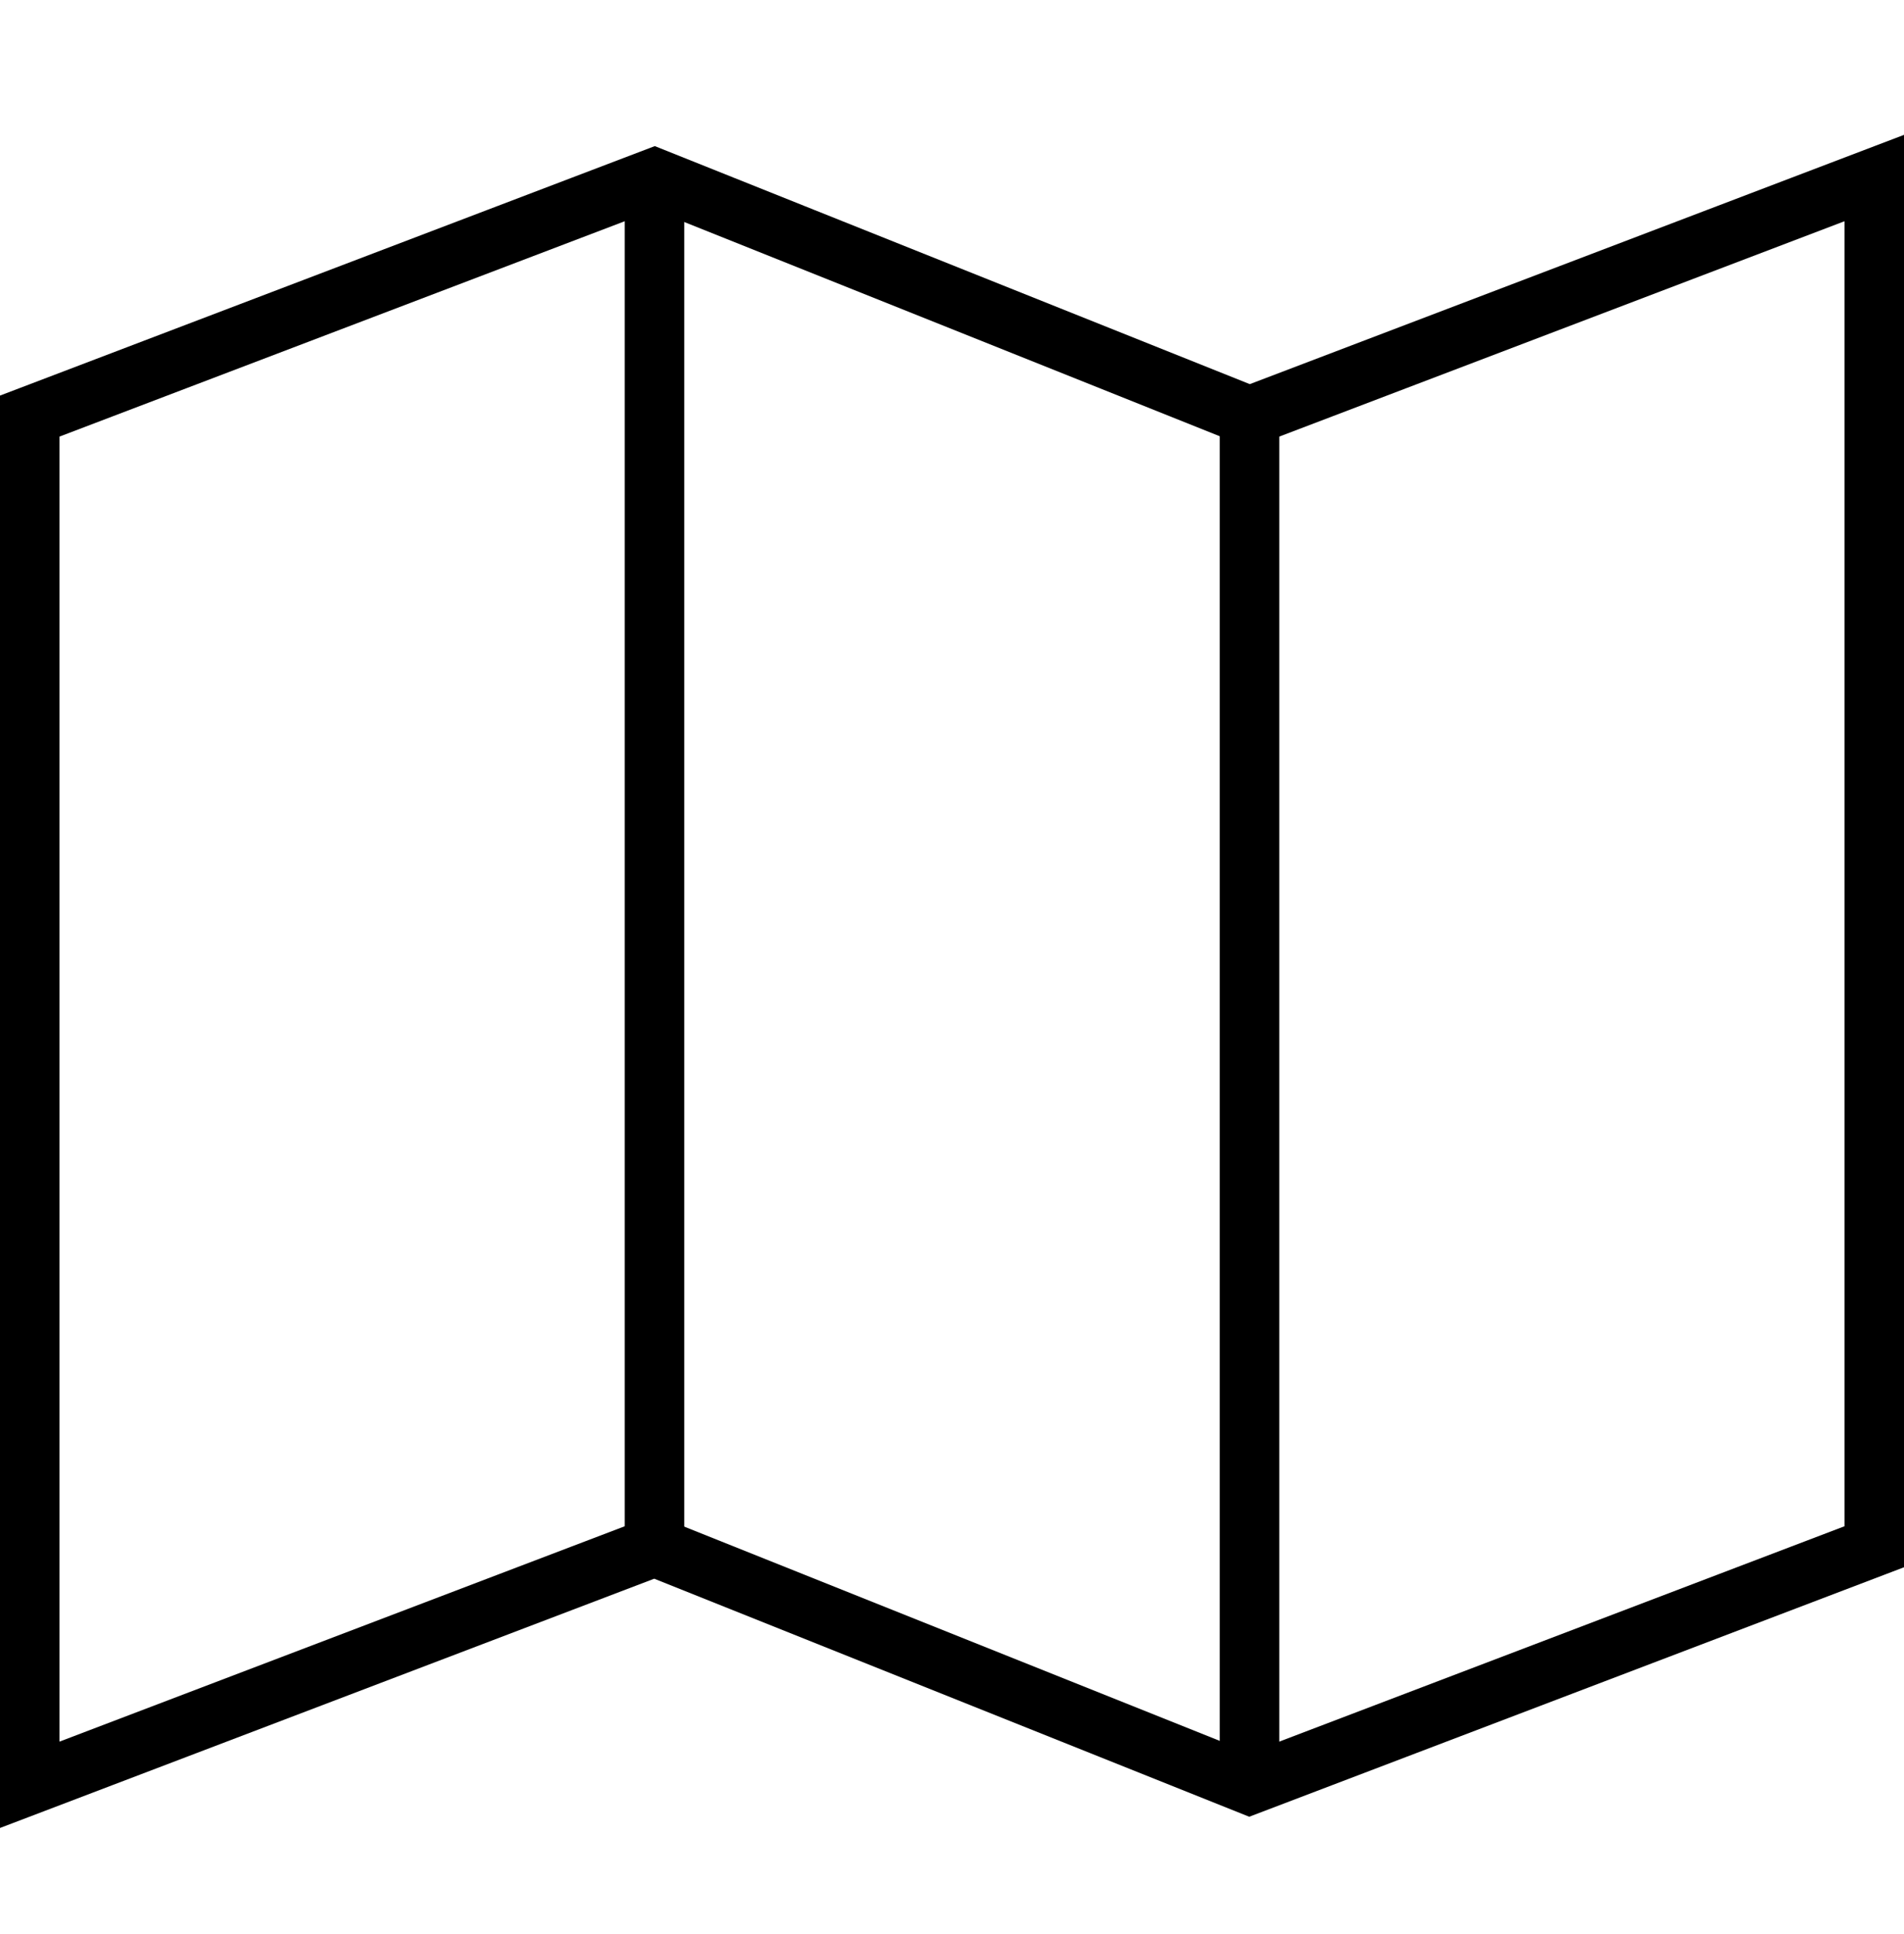
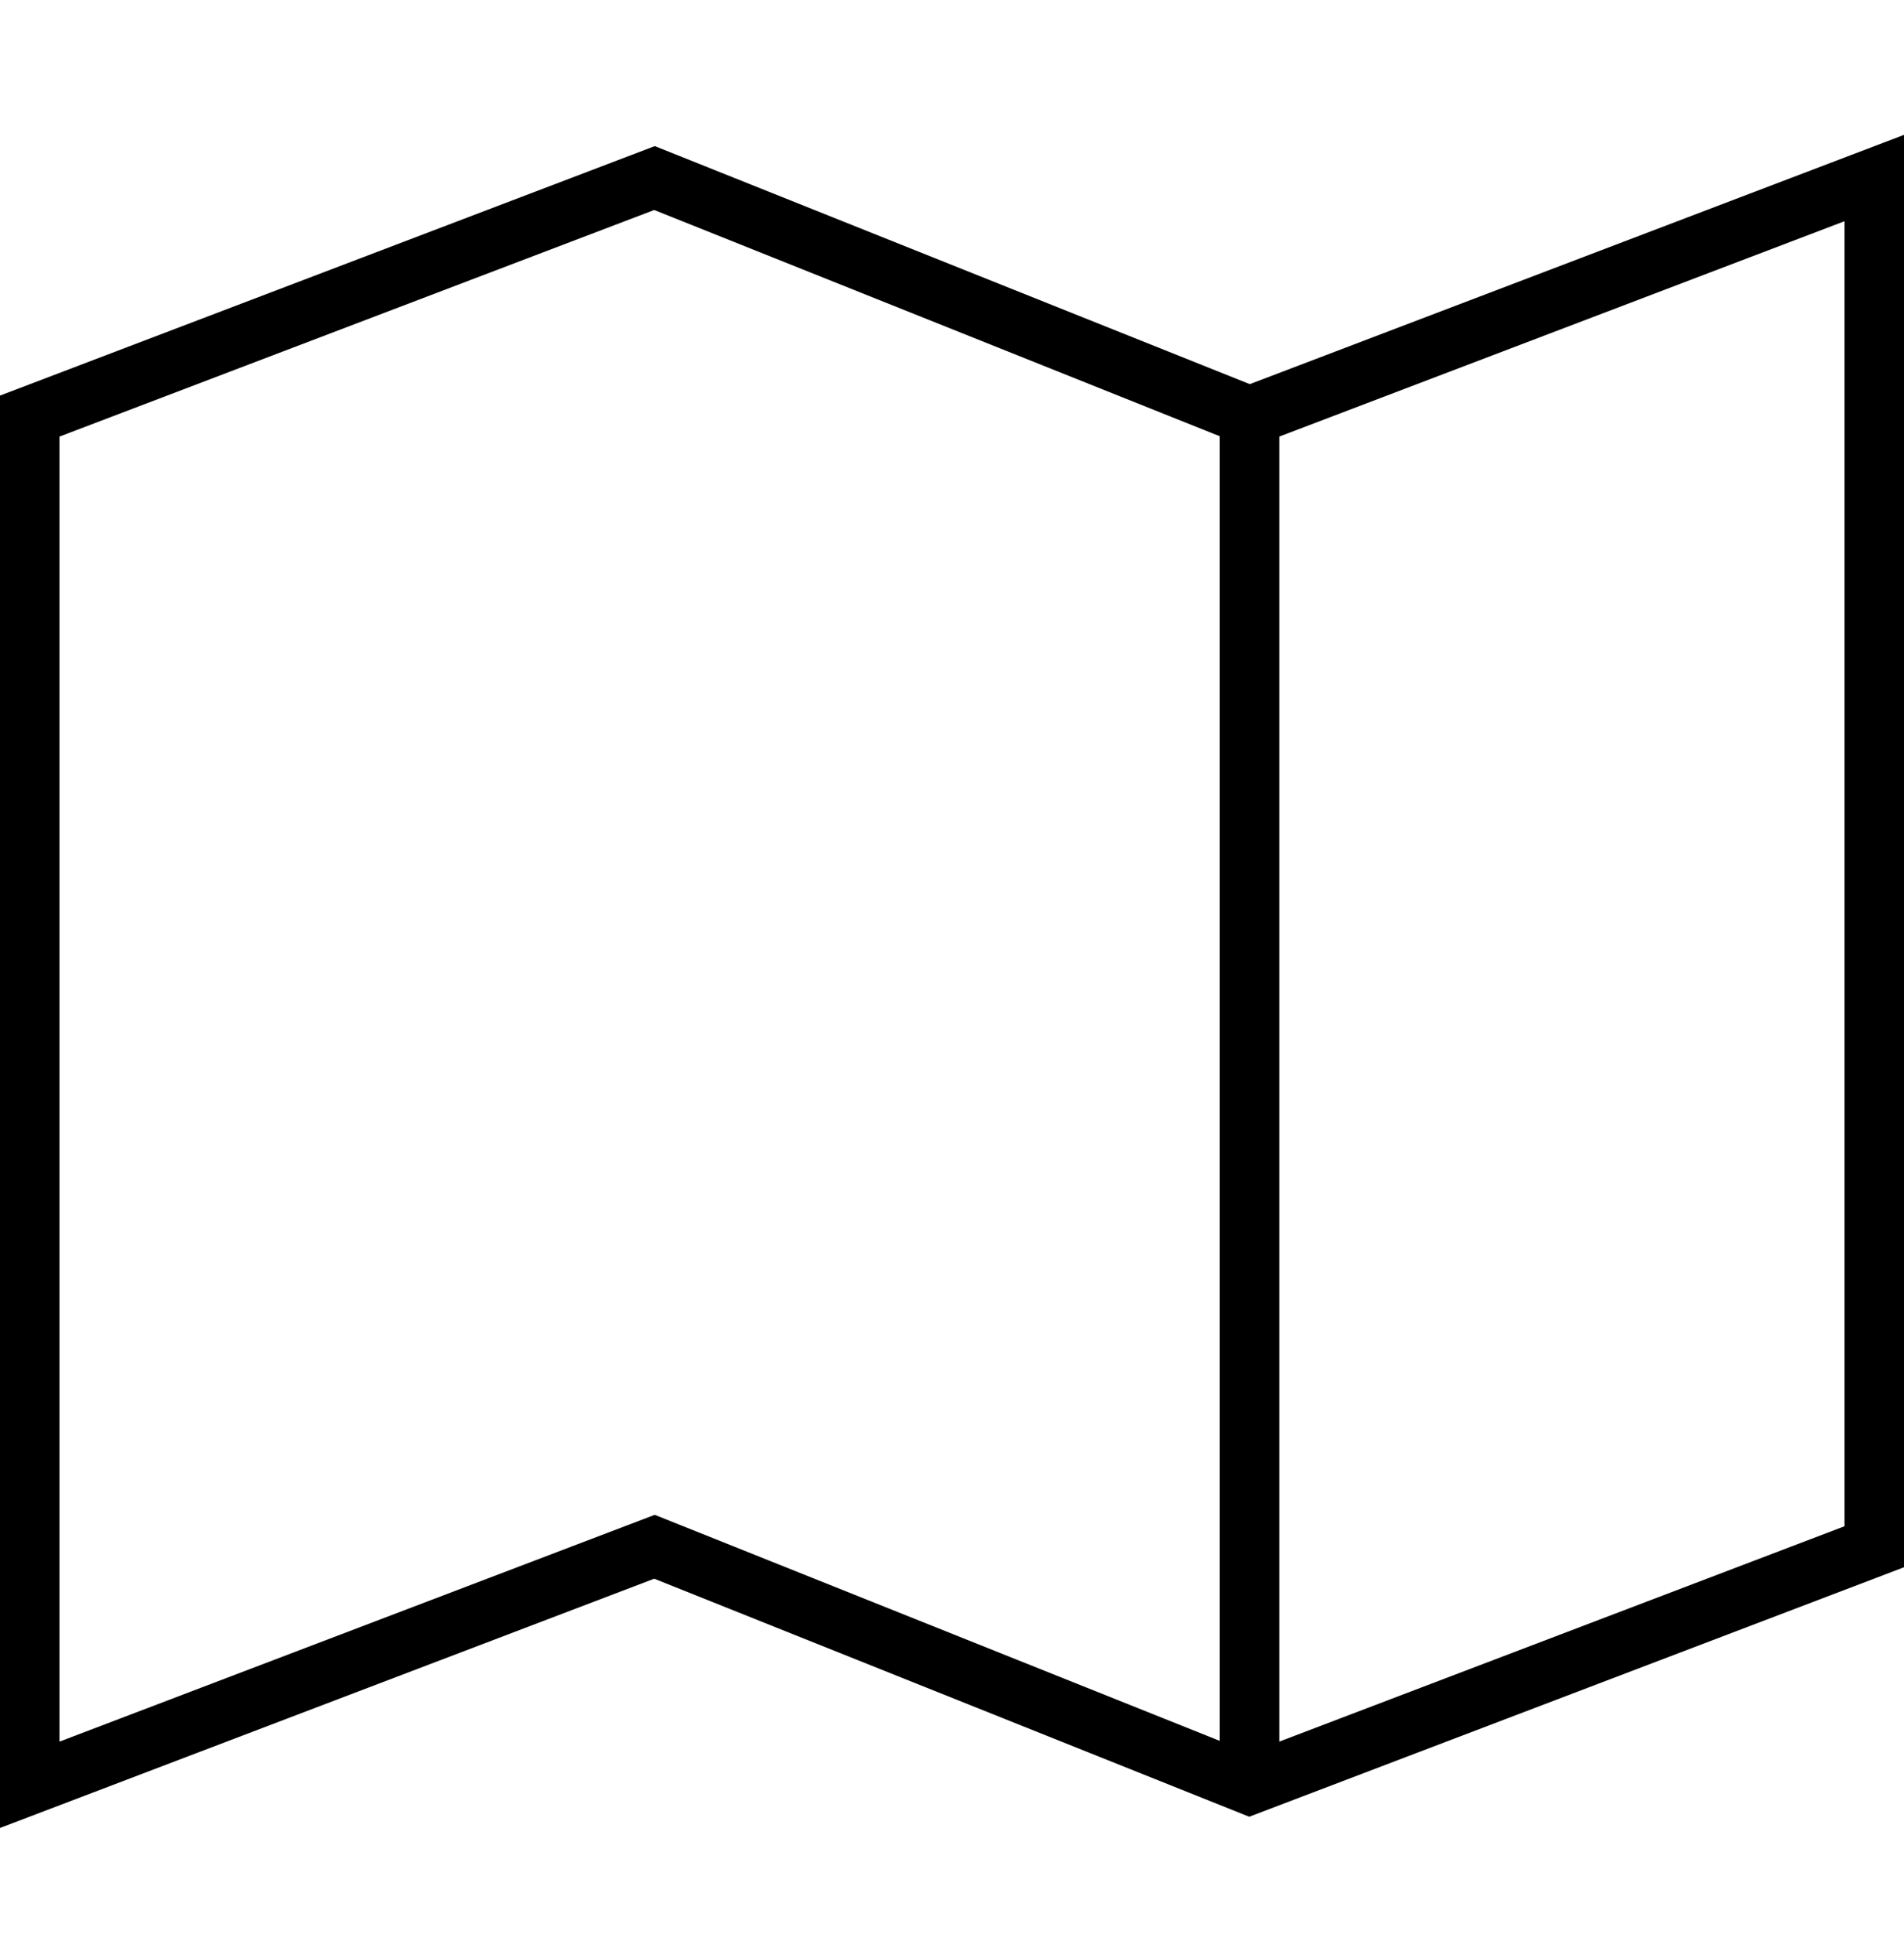
<svg xmlns="http://www.w3.org/2000/svg" width="64" height="65" viewBox="0 0 64 65" fill="none">
  <path d="M1 59.984L22 51.984L42 59.984L63 51.984V5.984L42 13.984L22 5.984L1 13.984V59.984Z" stroke="black" stroke-width="2" stroke-miterlimit="10" />
-   <path d="M22 5.984V51.984" stroke="black" stroke-width="2" stroke-miterlimit="10" />
  <path d="M42 13.984V59.984" stroke="black" stroke-width="2" stroke-miterlimit="10" />
</svg>